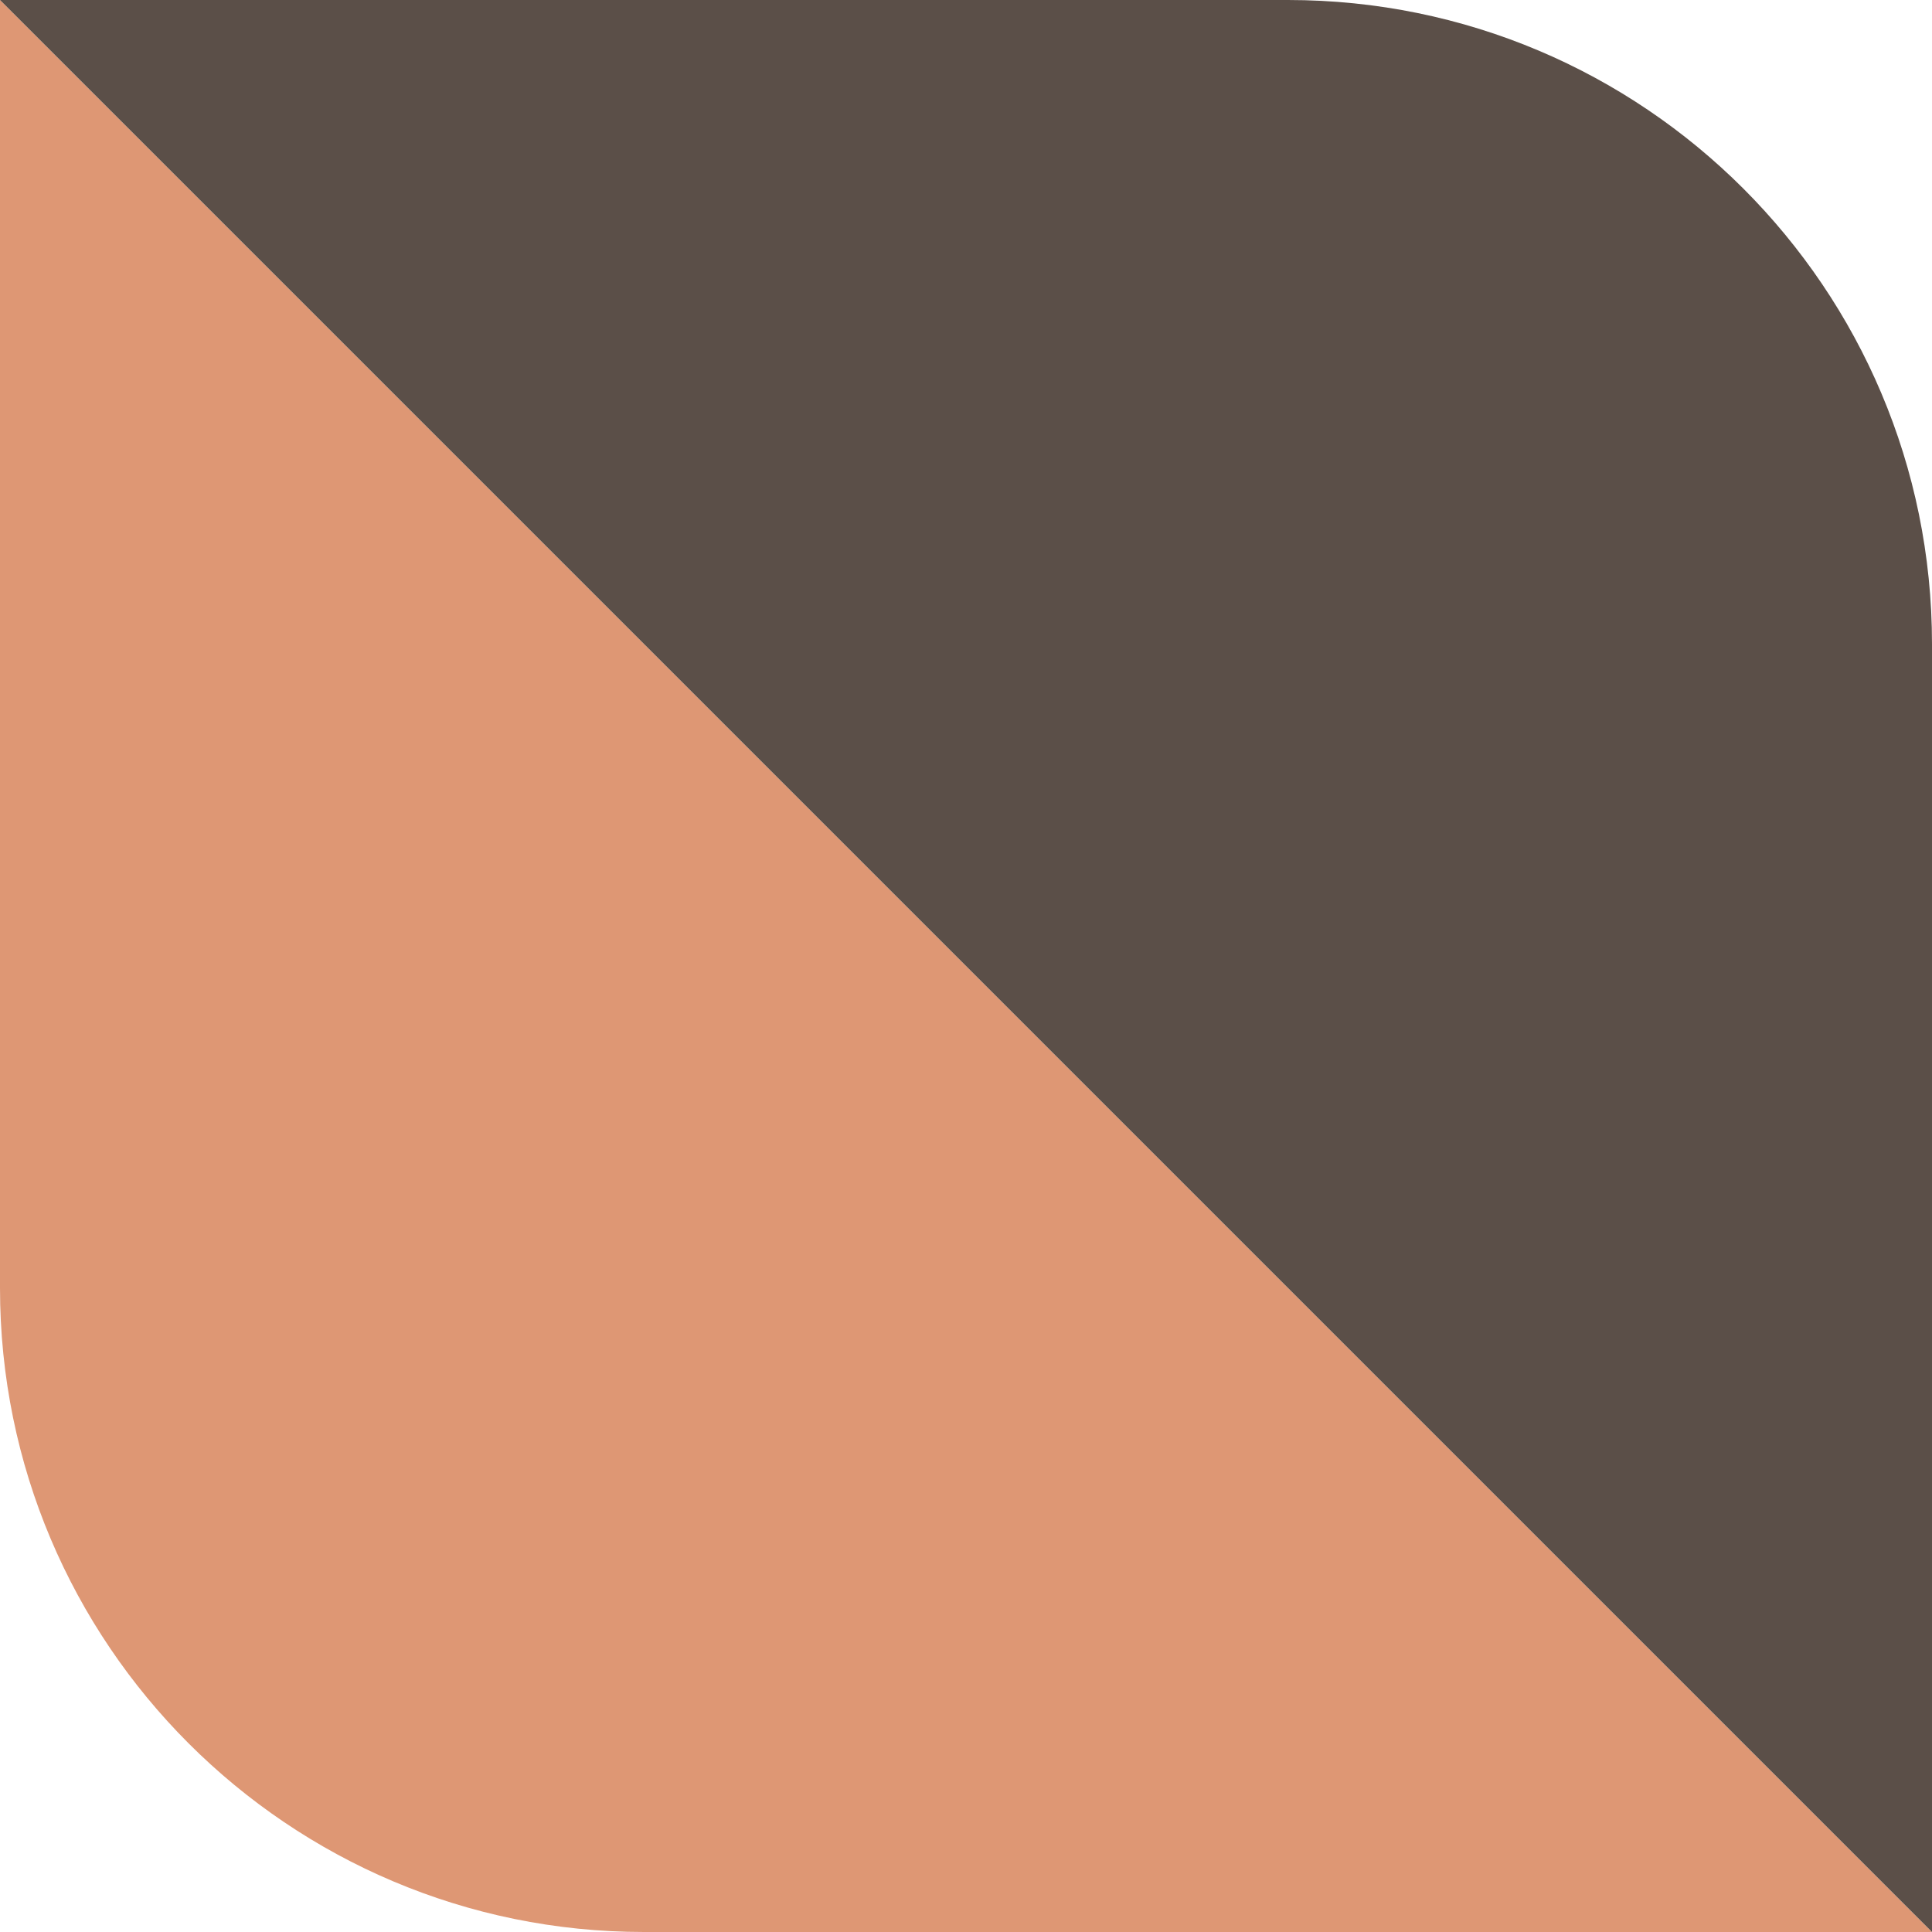
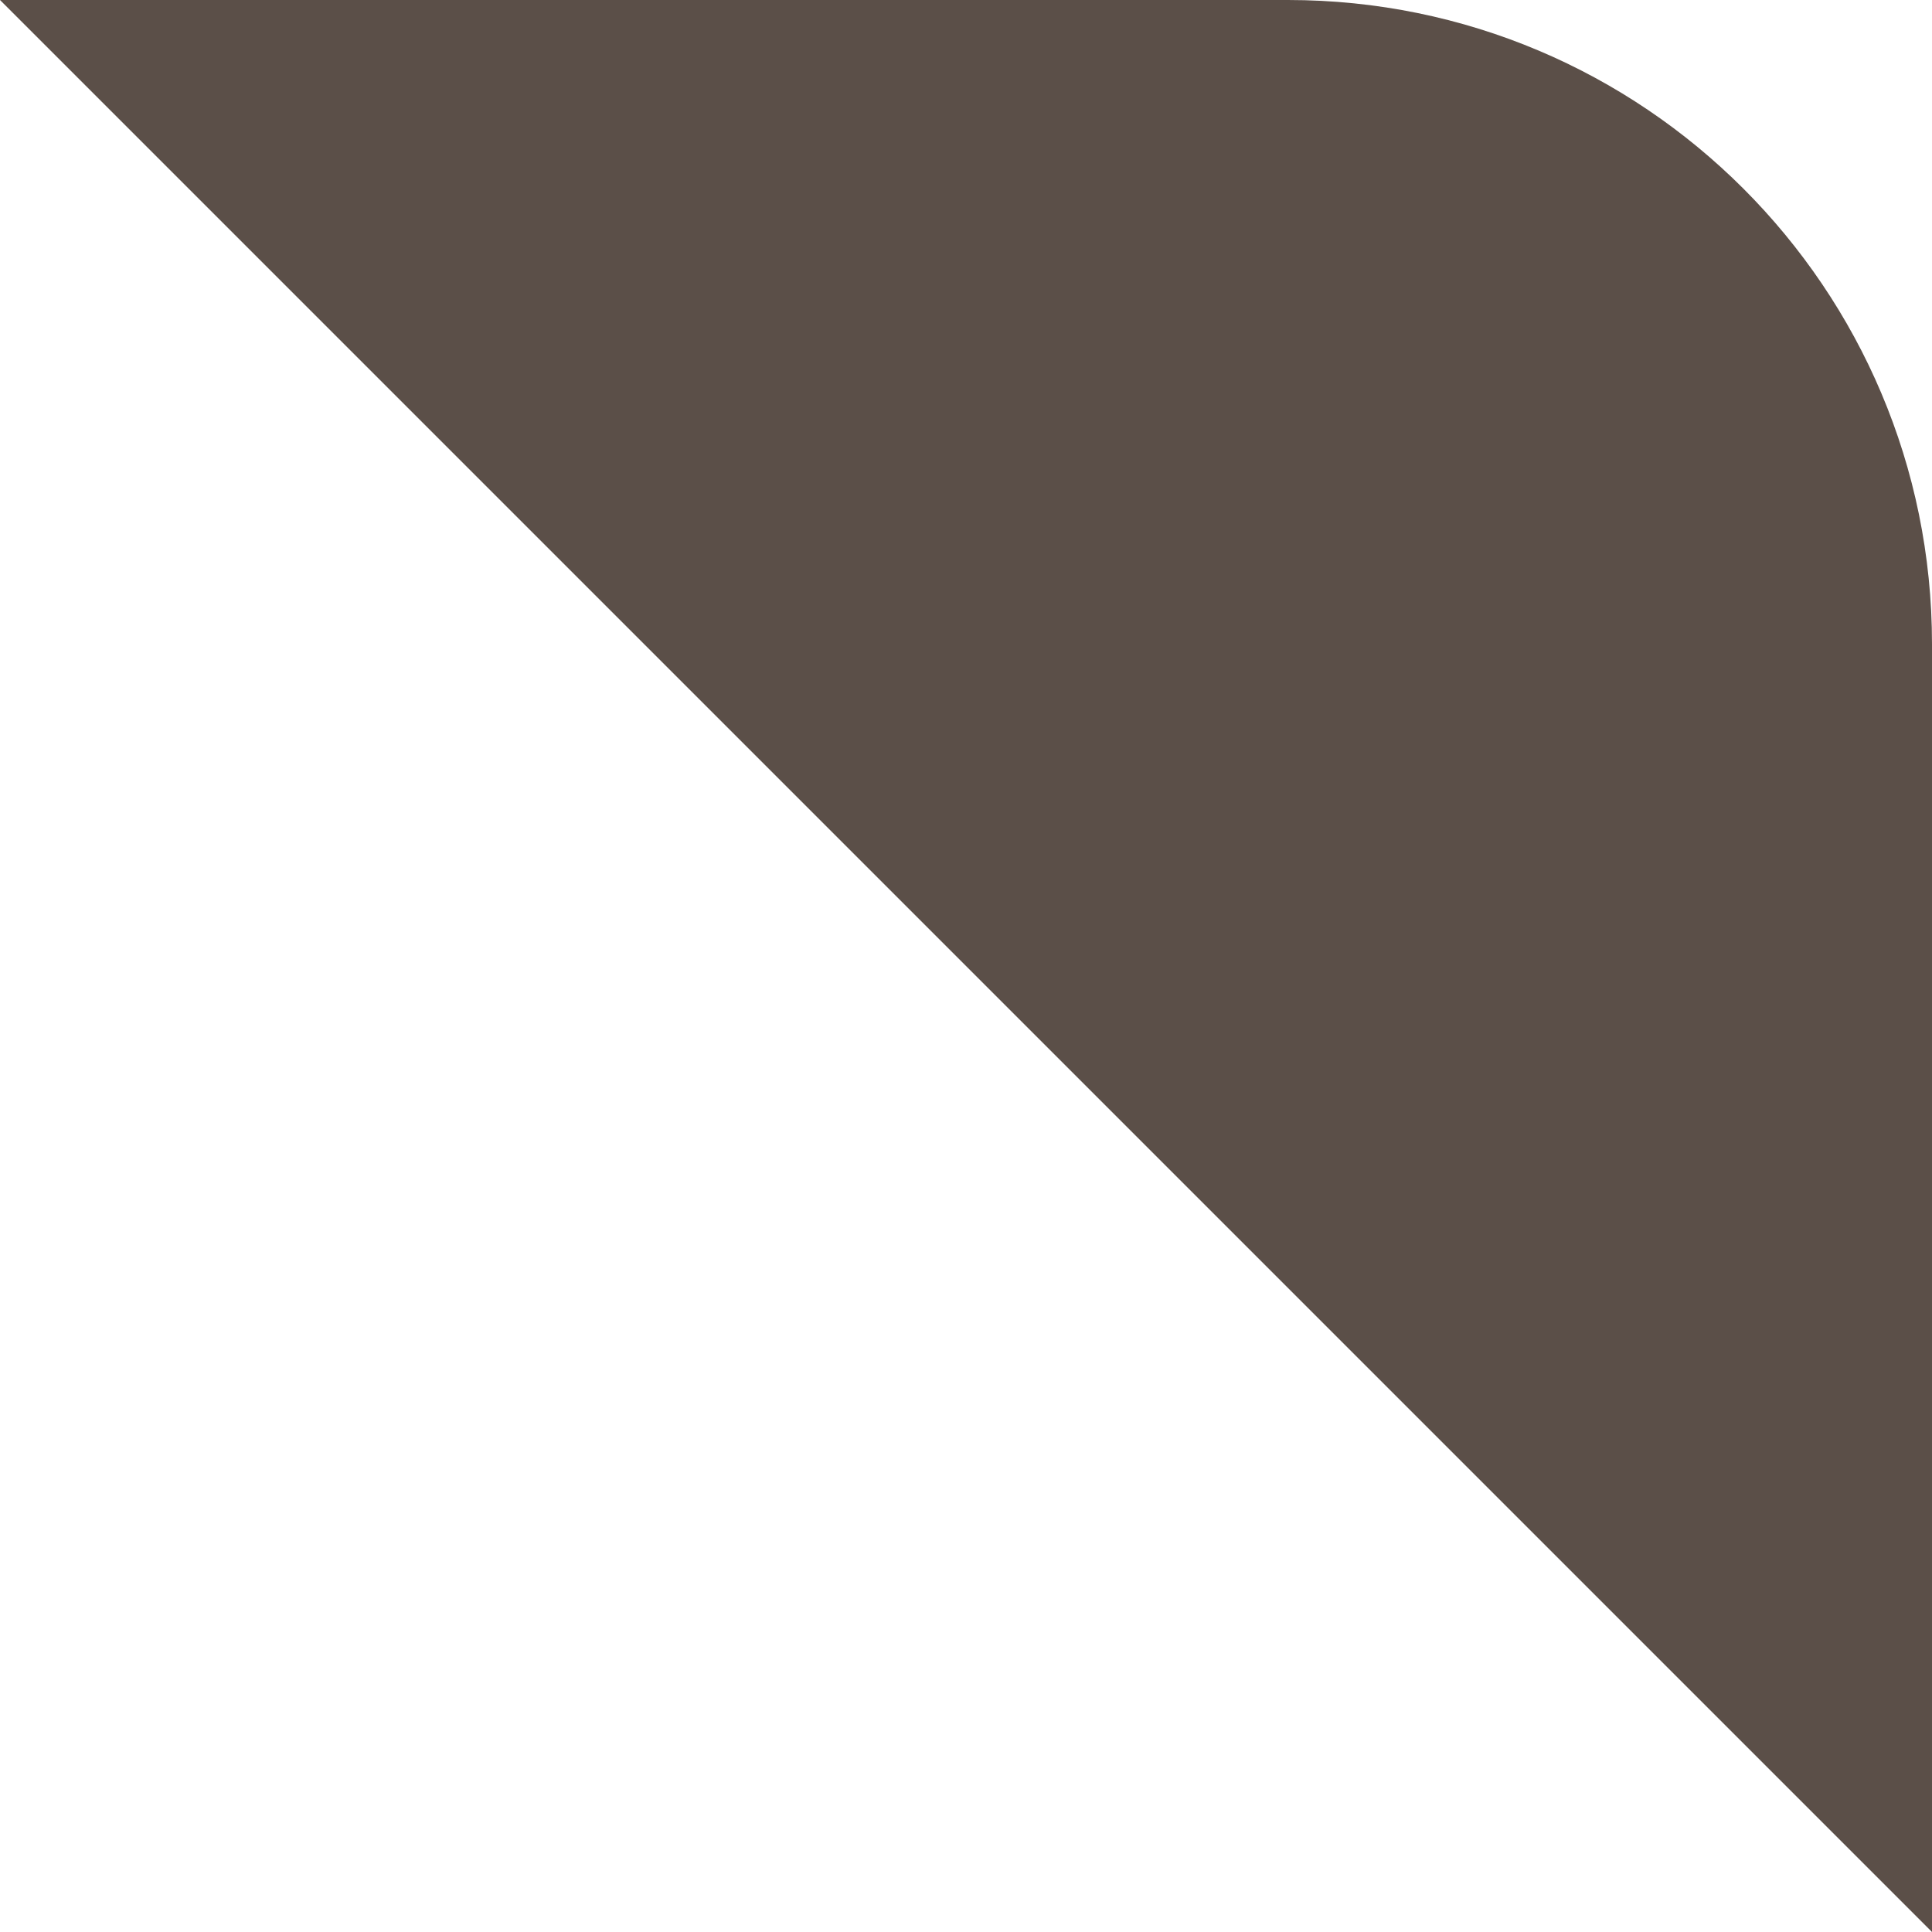
<svg xmlns="http://www.w3.org/2000/svg" width="60" height="60" viewBox="0 0 60 60" fill="none">
-   <path d="M0 0L30 30L60 60H20C8.954 60 0 51.046 0 40V0Z" fill="#DE9774" />
-   <path d="M60 60L30 30L4.76837e-07 4.76837e-07H40C51.046 4.76837e-07 60 8.954 60 20V60Z" fill="#5B4F48" />
+   <path d="M60 60L30 30L4.76837e-07 4.76837e-07H40C51.046 4.76837e-07 60 8.954 60 20Z" fill="#5B4F48" />
</svg>